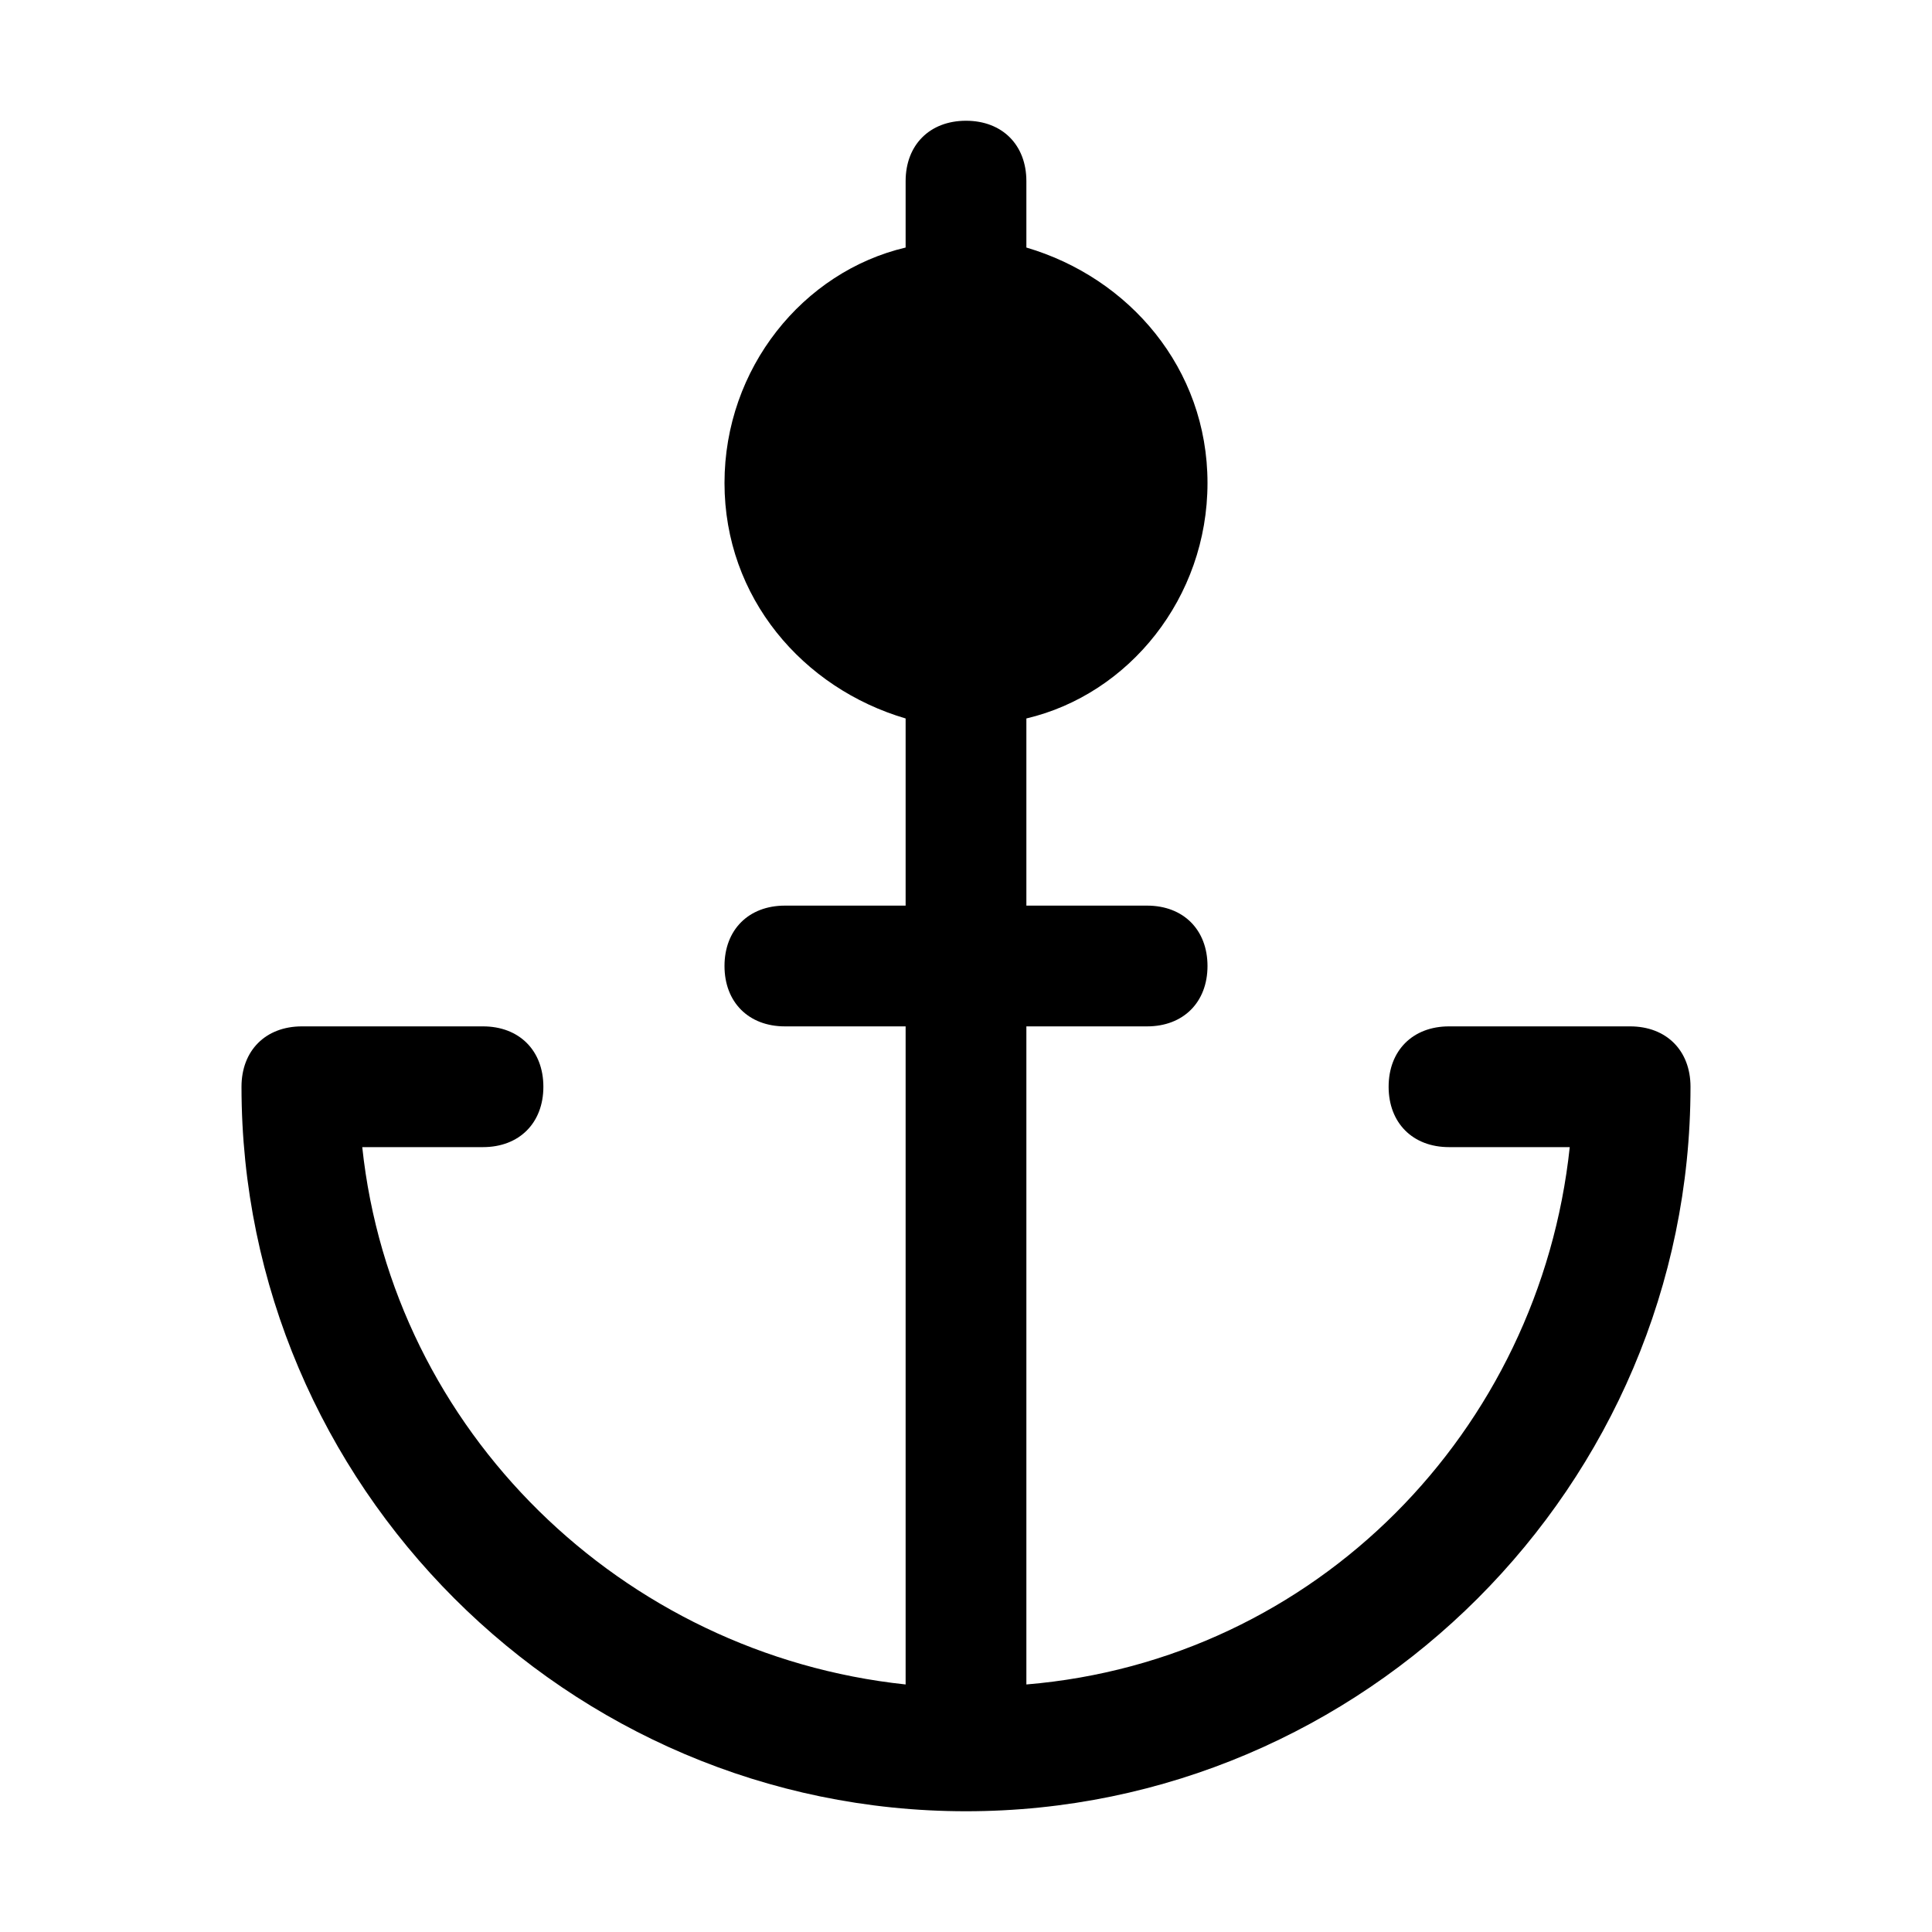
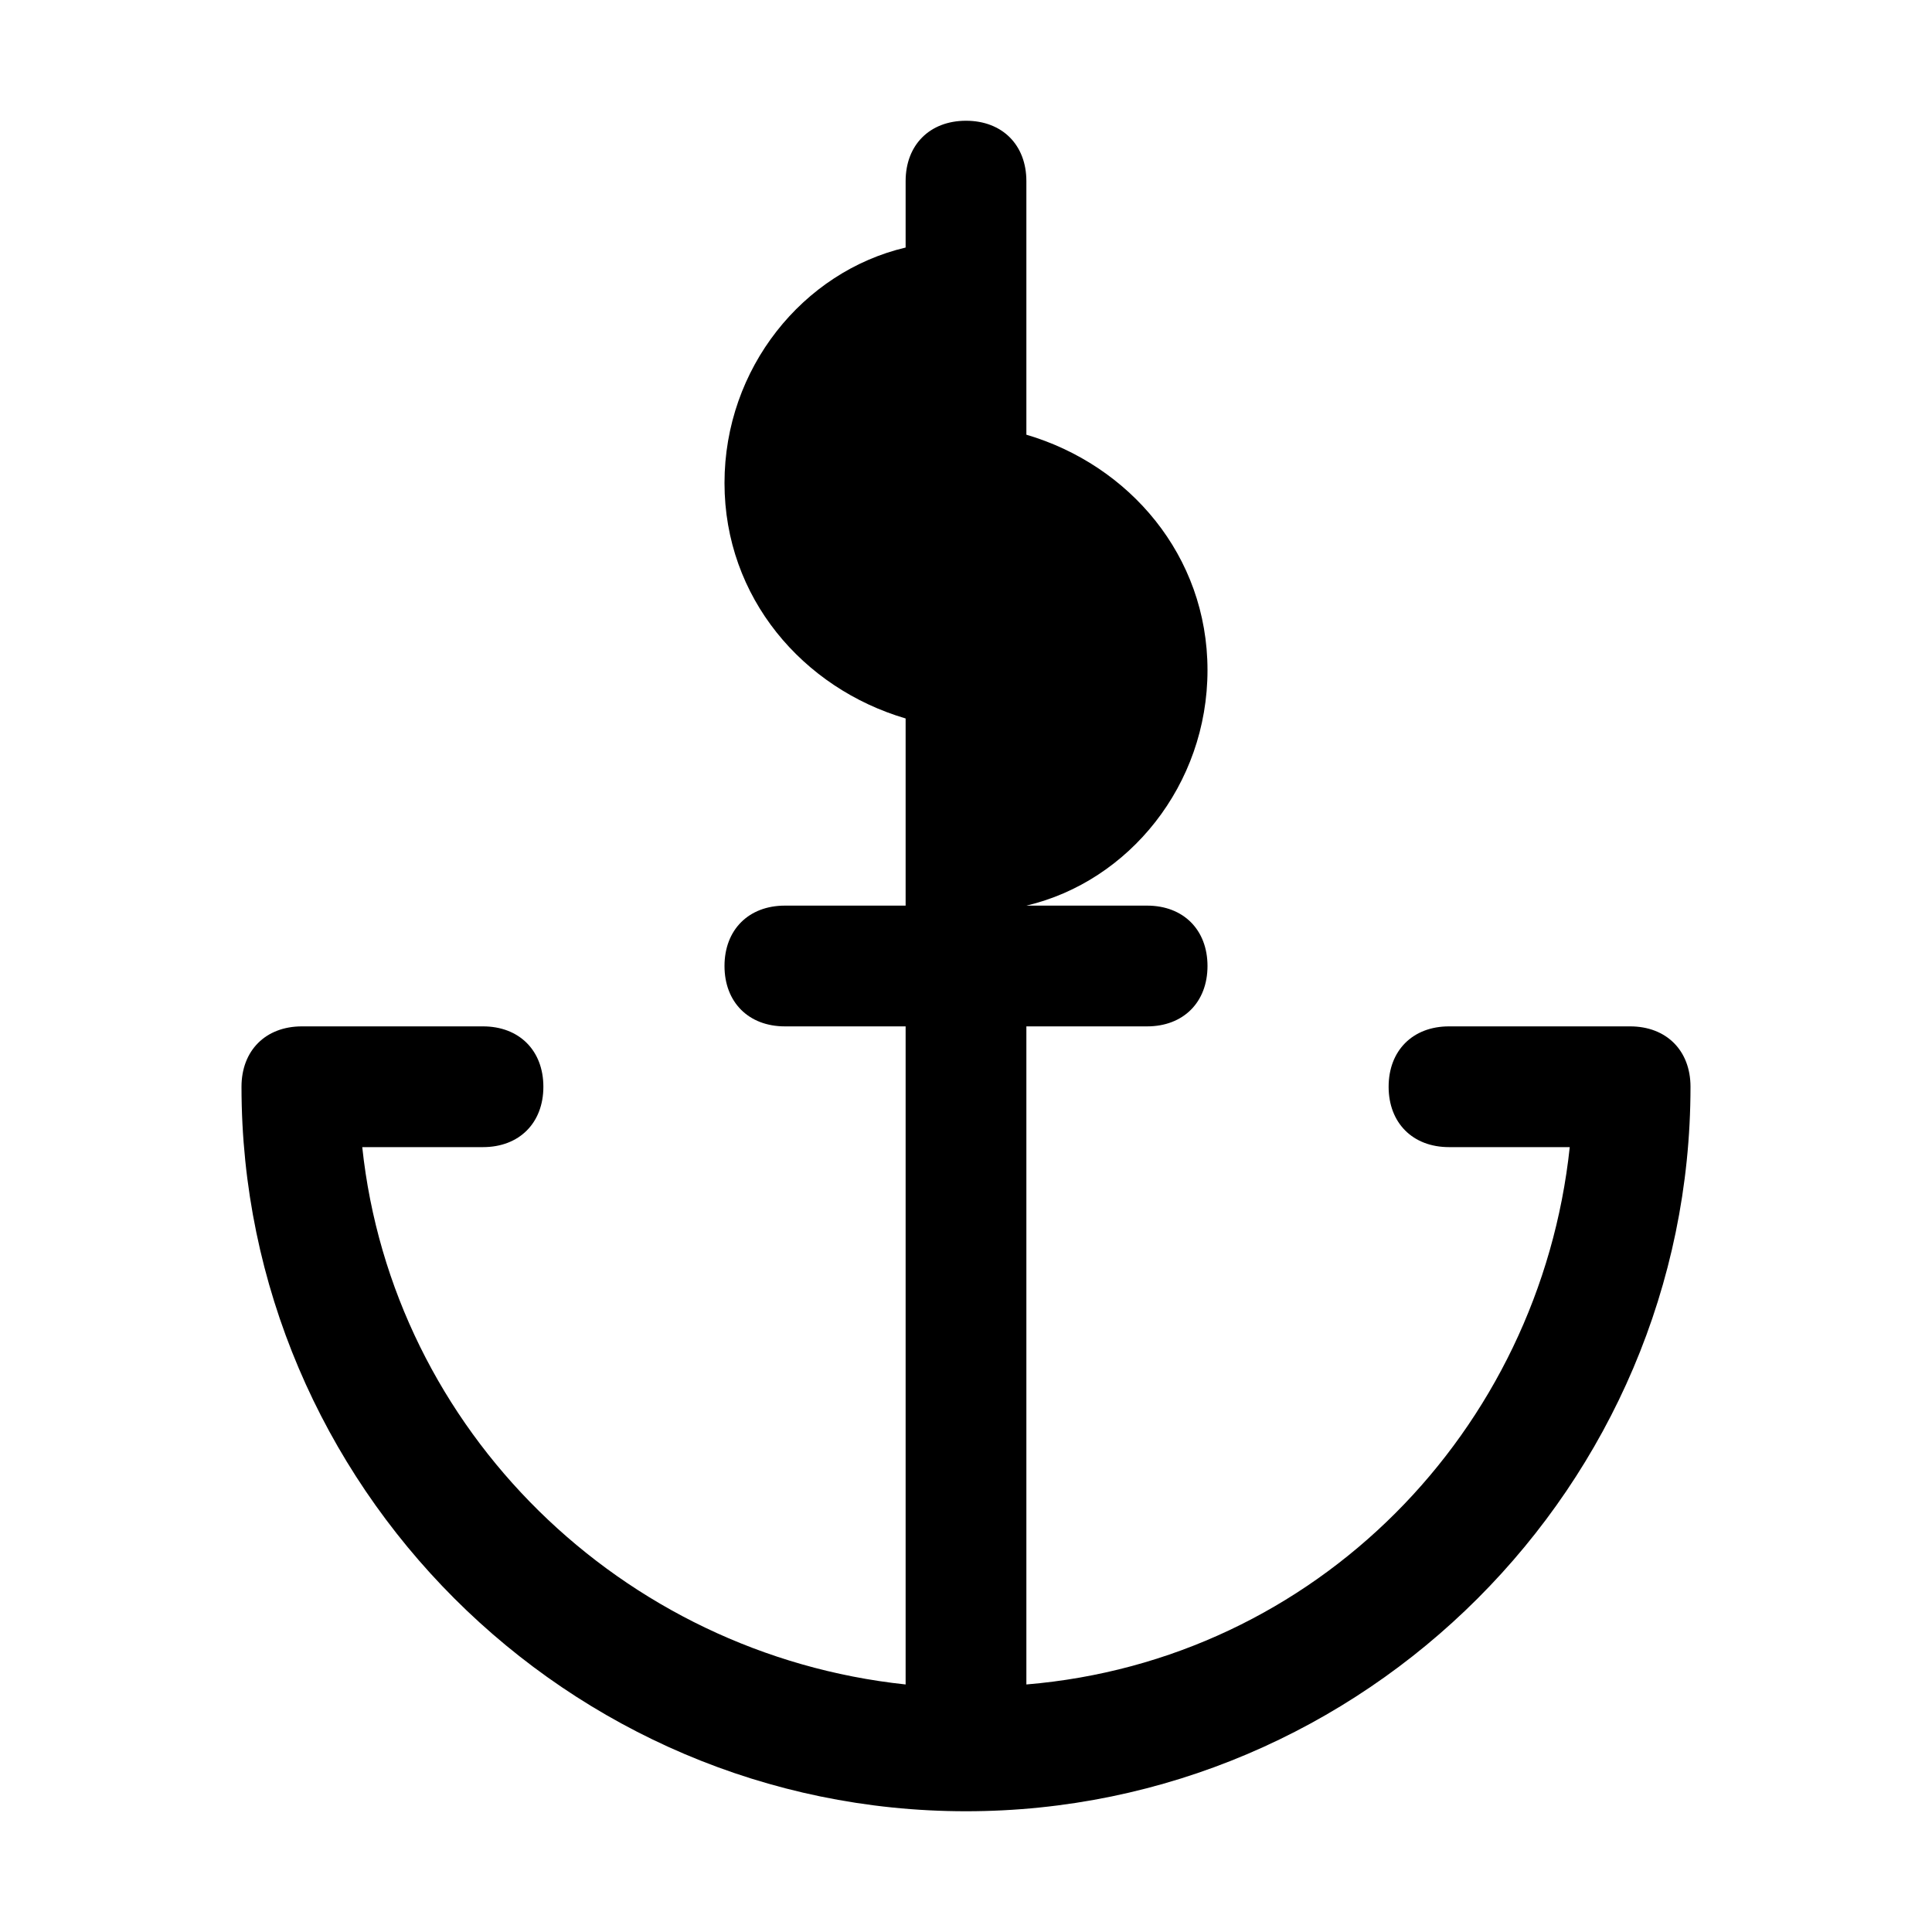
<svg xmlns="http://www.w3.org/2000/svg" fill="#000000" height="800px" width="800px" version="1.1" id="Icons" viewBox="0 0 32 32" xml:space="preserve">
-   <path d="M27,17h-3c-0.6,0-1,0.4-1,1s0.4,1,1,1h2c-0.5,4.7-4.2,8.5-9,8.9V17h2c0.6,0,1-0.4,1-1s-0.4-1-1-1h-2v-3.1c1.7-0.4,3-2,3-3.9  s-1.3-3.4-3-3.9V3c0-0.6-0.4-1-1-1s-1,0.4-1,1v1.1c-1.7,0.4-3,2-3,3.9s1.3,3.4,3,3.9V15h-2c-0.6,0-1,0.4-1,1s0.4,1,1,1h2v10.9  c-4.7-0.5-8.5-4.2-9-8.9h2c0.6,0,1-0.4,1-1s-0.4-1-1-1H5c-0.6,0-1,0.4-1,1c0,6.6,5.4,12,12,12s12-5.4,12-12C28,17.4,27.6,17,27,17z" />
+   <path d="M27,17h-3c-0.6,0-1,0.4-1,1s0.4,1,1,1h2c-0.5,4.7-4.2,8.5-9,8.9V17h2c0.6,0,1-0.4,1-1s-0.4-1-1-1h-2c1.7-0.4,3-2,3-3.9  s-1.3-3.4-3-3.9V3c0-0.6-0.4-1-1-1s-1,0.4-1,1v1.1c-1.7,0.4-3,2-3,3.9s1.3,3.4,3,3.9V15h-2c-0.6,0-1,0.4-1,1s0.4,1,1,1h2v10.9  c-4.7-0.5-8.5-4.2-9-8.9h2c0.6,0,1-0.4,1-1s-0.4-1-1-1H5c-0.6,0-1,0.4-1,1c0,6.6,5.4,12,12,12s12-5.4,12-12C28,17.4,27.6,17,27,17z" />
</svg>